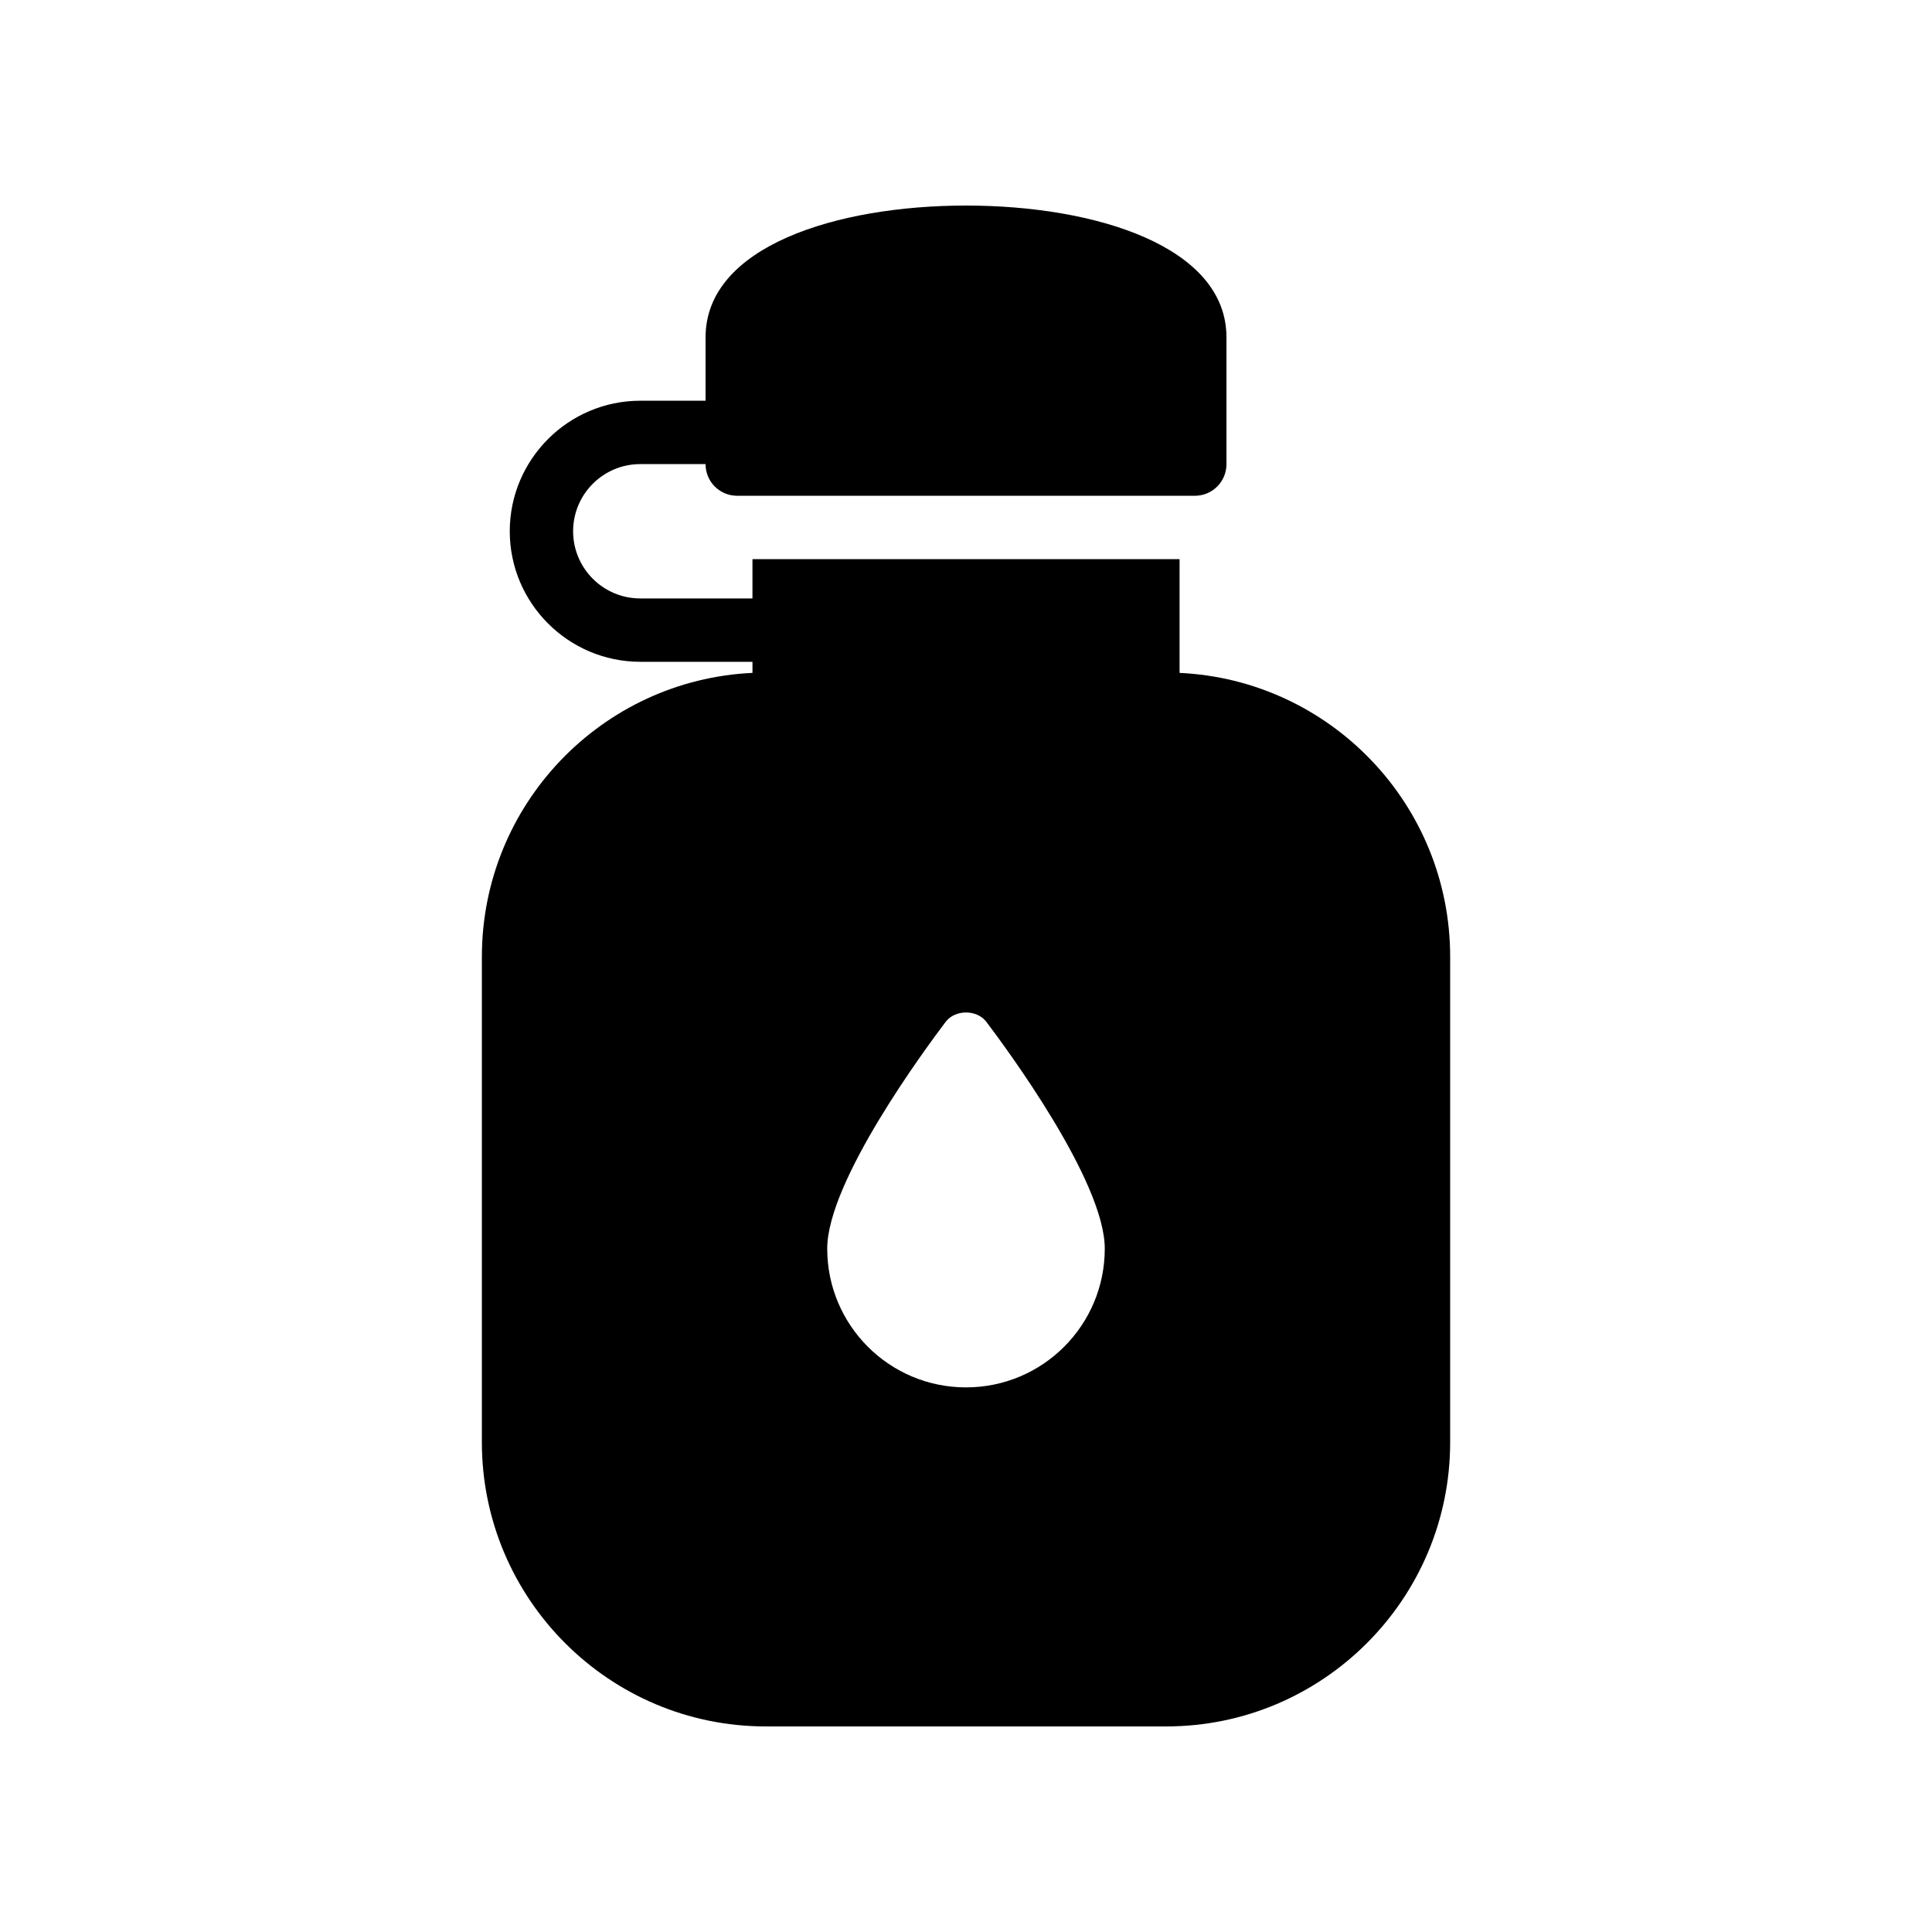
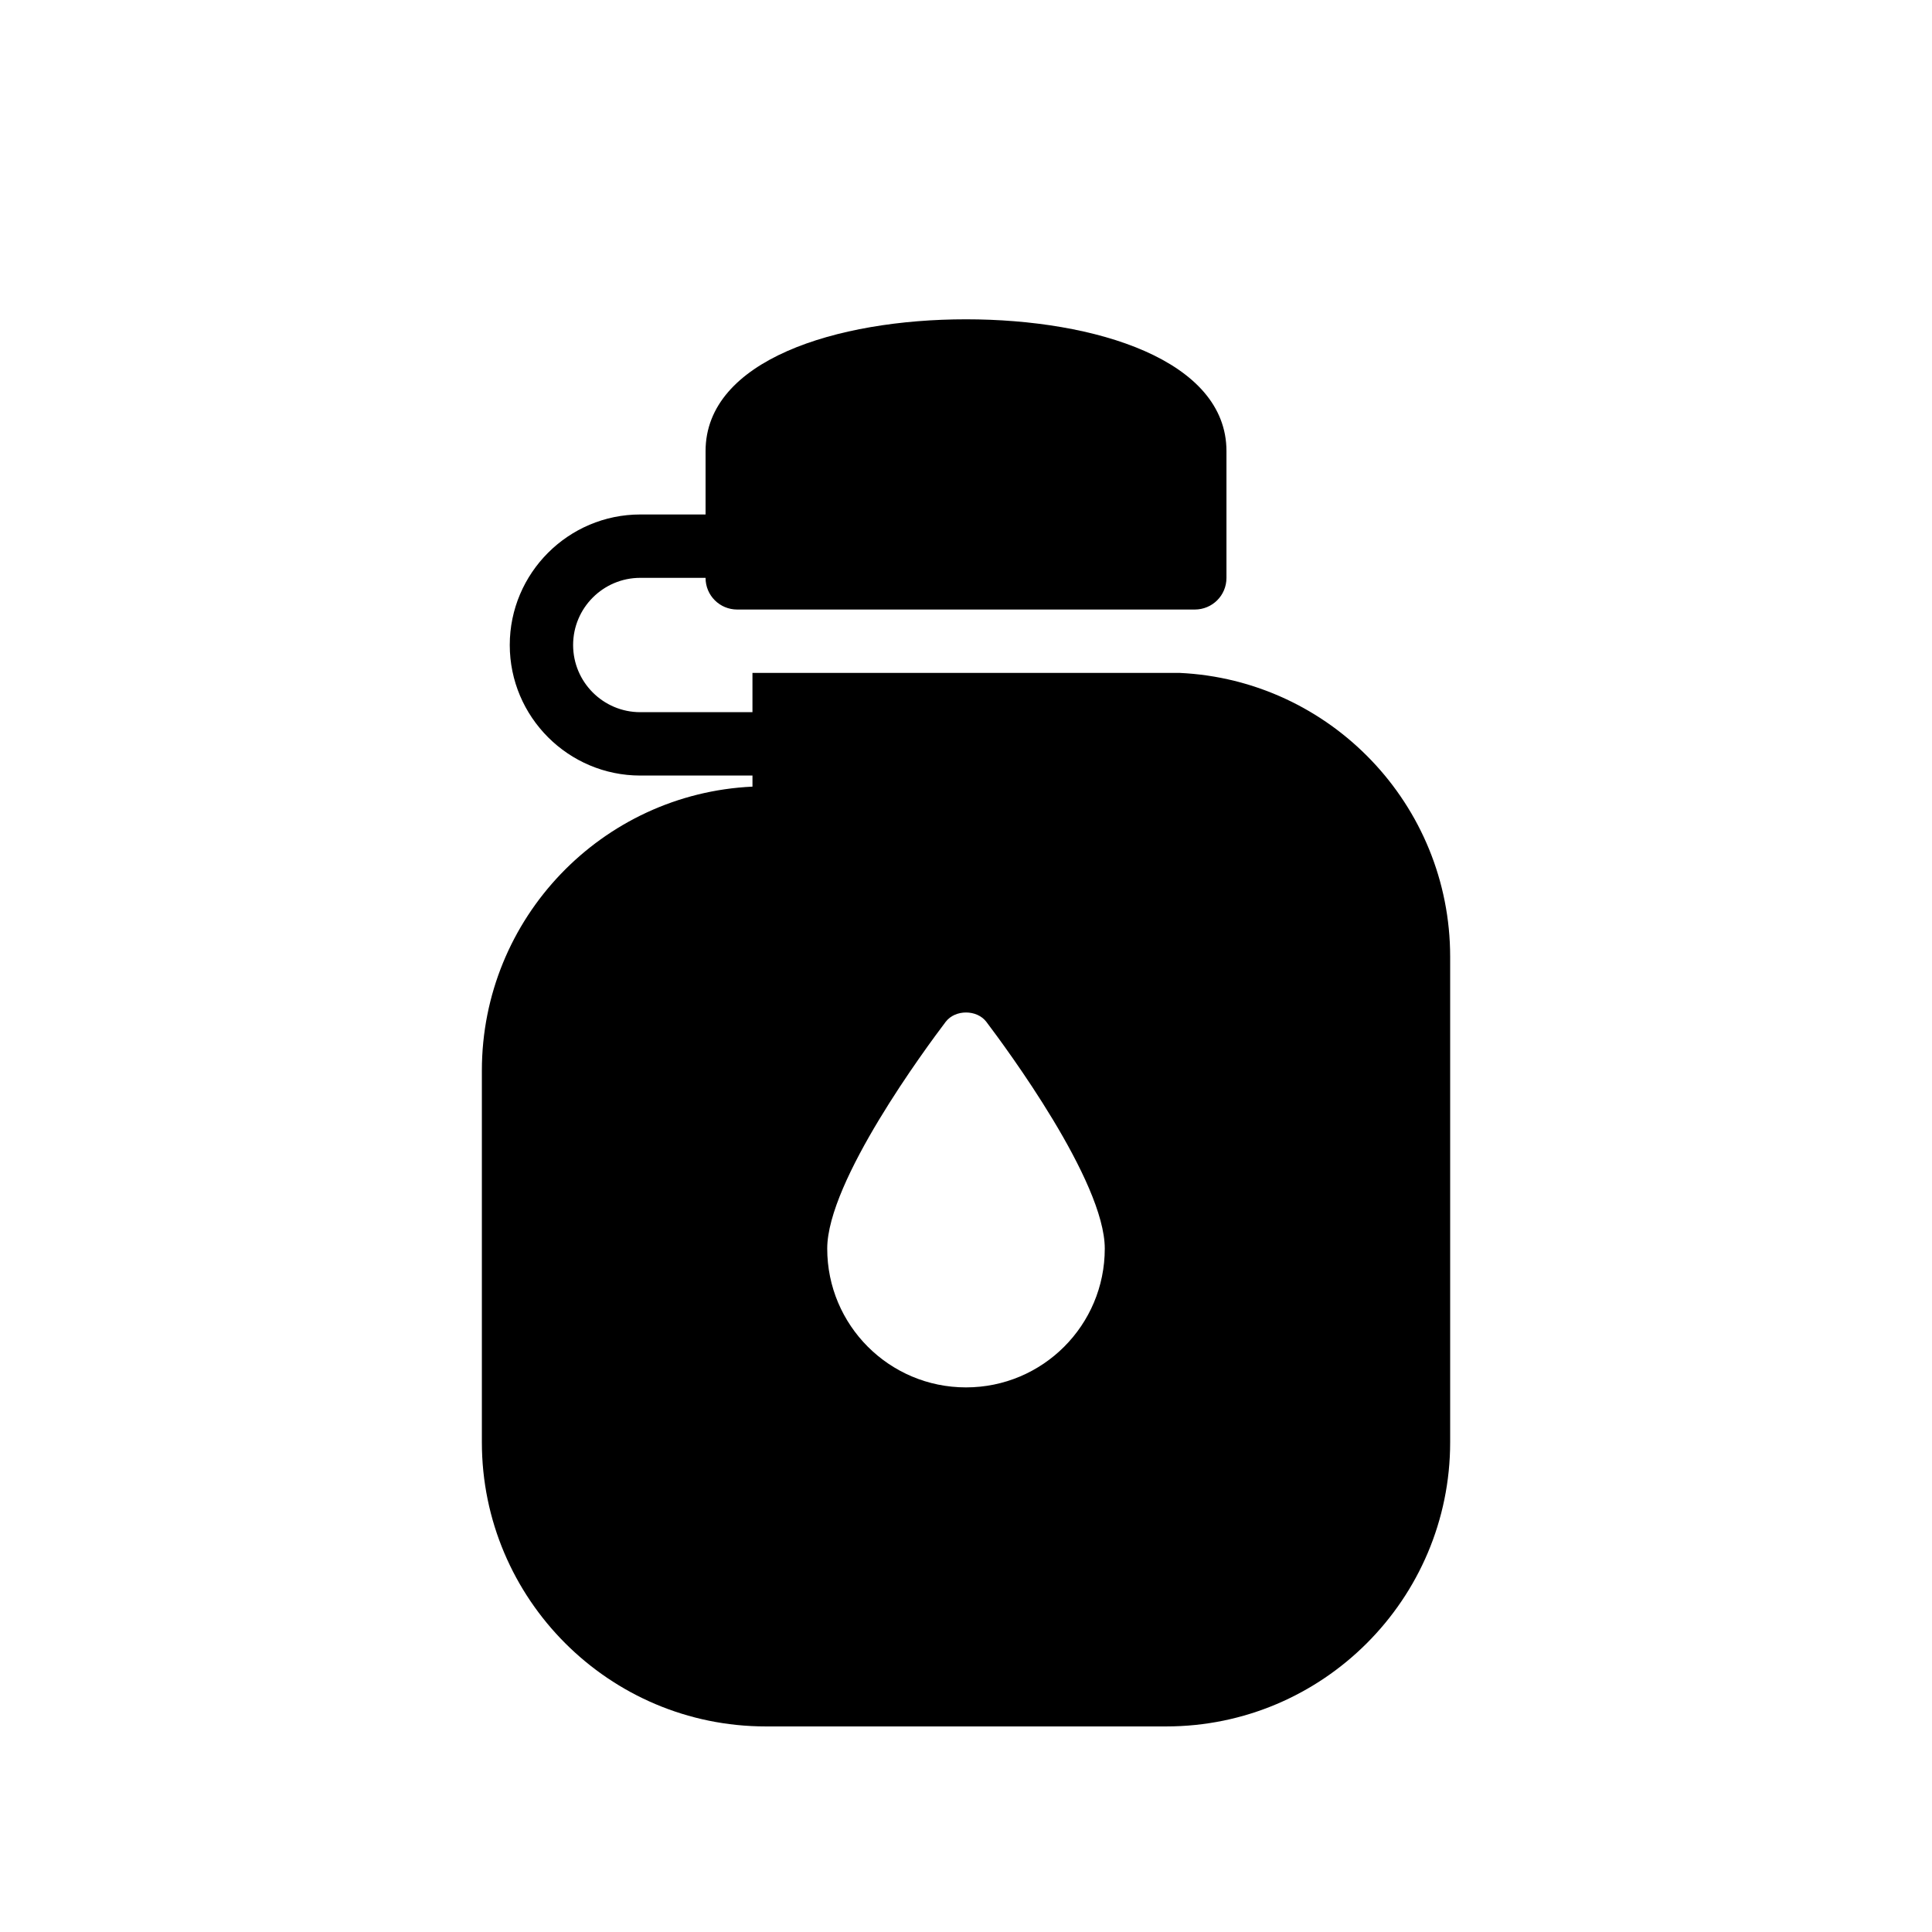
<svg xmlns="http://www.w3.org/2000/svg" fill="#000000" width="800px" height="800px" version="1.1" viewBox="144 144 512 512">
-   <path d="m271.7 397.56v128.64c0 41.562 33.754 75.32 75.234 75.32h106.14c41.48 0 75.234-33.754 75.234-75.32v-128.64c0-40.391-31.824-73.387-71.707-75.234v-30.145h-113.19v10.41h-29.727c-9.824 0-17.801-7.977-17.801-17.801s7.977-17.801 17.801-17.801h17.297c0 4.703 3.777 8.398 8.398 8.398h121.25c4.617 0 8.398-3.695 8.398-8.398v-33.586c0-24.102-34.68-34.93-69.02-34.93-34.344 0-69.023 10.832-69.023 34.93v16.793h-17.297c-19.062 0-34.594 15.535-34.594 34.594 0 19.062 15.535 34.594 34.594 34.594h29.727v2.938c-39.887 1.852-71.711 34.852-71.711 75.238zm122.93 17.215c2.519-3.273 8.23-3.273 10.746 0 5.207 6.887 31.402 42.234 31.402 60.121 0 20.32-16.457 36.777-36.777 36.777-20.32 0-36.777-16.457-36.777-36.777 0-17.887 26.199-53.234 31.406-60.121z" />
+   <path d="m271.7 397.56v128.64c0 41.562 33.754 75.32 75.234 75.32h106.14c41.48 0 75.234-33.754 75.234-75.32v-128.64c0-40.391-31.824-73.387-71.707-75.234h-113.19v10.41h-29.727c-9.824 0-17.801-7.977-17.801-17.801s7.977-17.801 17.801-17.801h17.297c0 4.703 3.777 8.398 8.398 8.398h121.25c4.617 0 8.398-3.695 8.398-8.398v-33.586c0-24.102-34.68-34.93-69.02-34.93-34.344 0-69.023 10.832-69.023 34.93v16.793h-17.297c-19.062 0-34.594 15.535-34.594 34.594 0 19.062 15.535 34.594 34.594 34.594h29.727v2.938c-39.887 1.852-71.711 34.852-71.711 75.238zm122.93 17.215c2.519-3.273 8.23-3.273 10.746 0 5.207 6.887 31.402 42.234 31.402 60.121 0 20.32-16.457 36.777-36.777 36.777-20.32 0-36.777-16.457-36.777-36.777 0-17.887 26.199-53.234 31.406-60.121z" />
</svg>